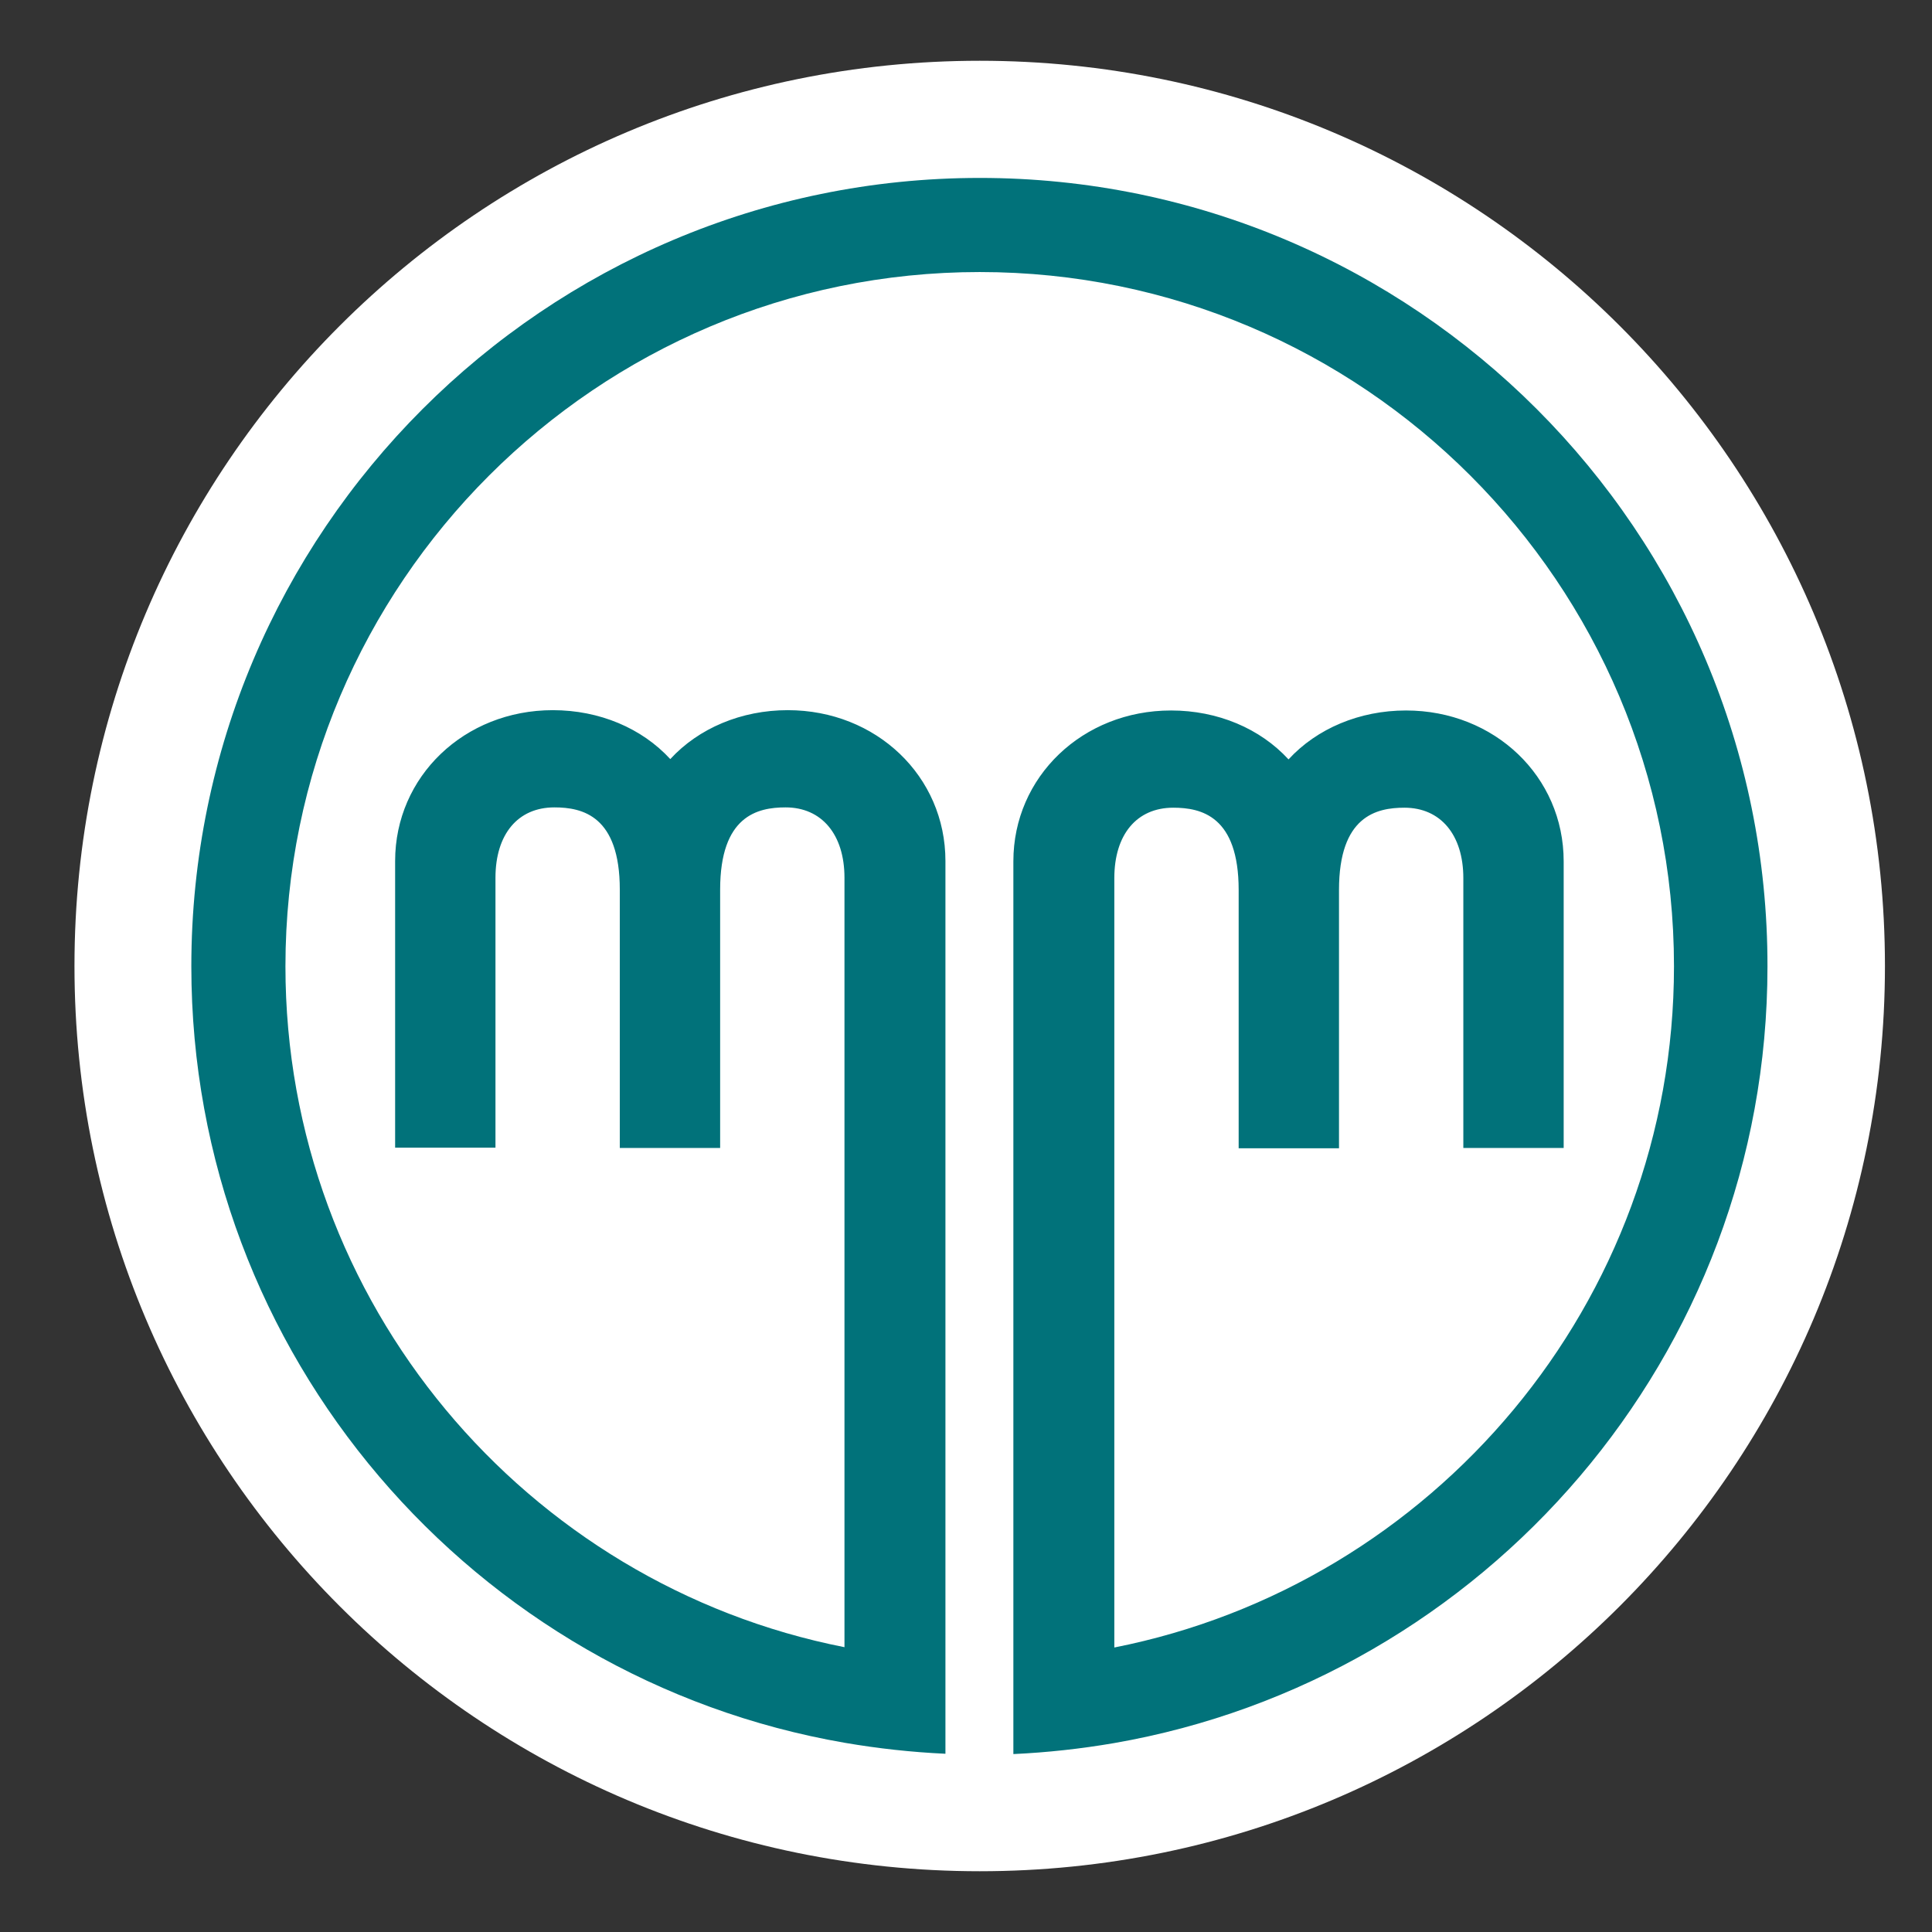
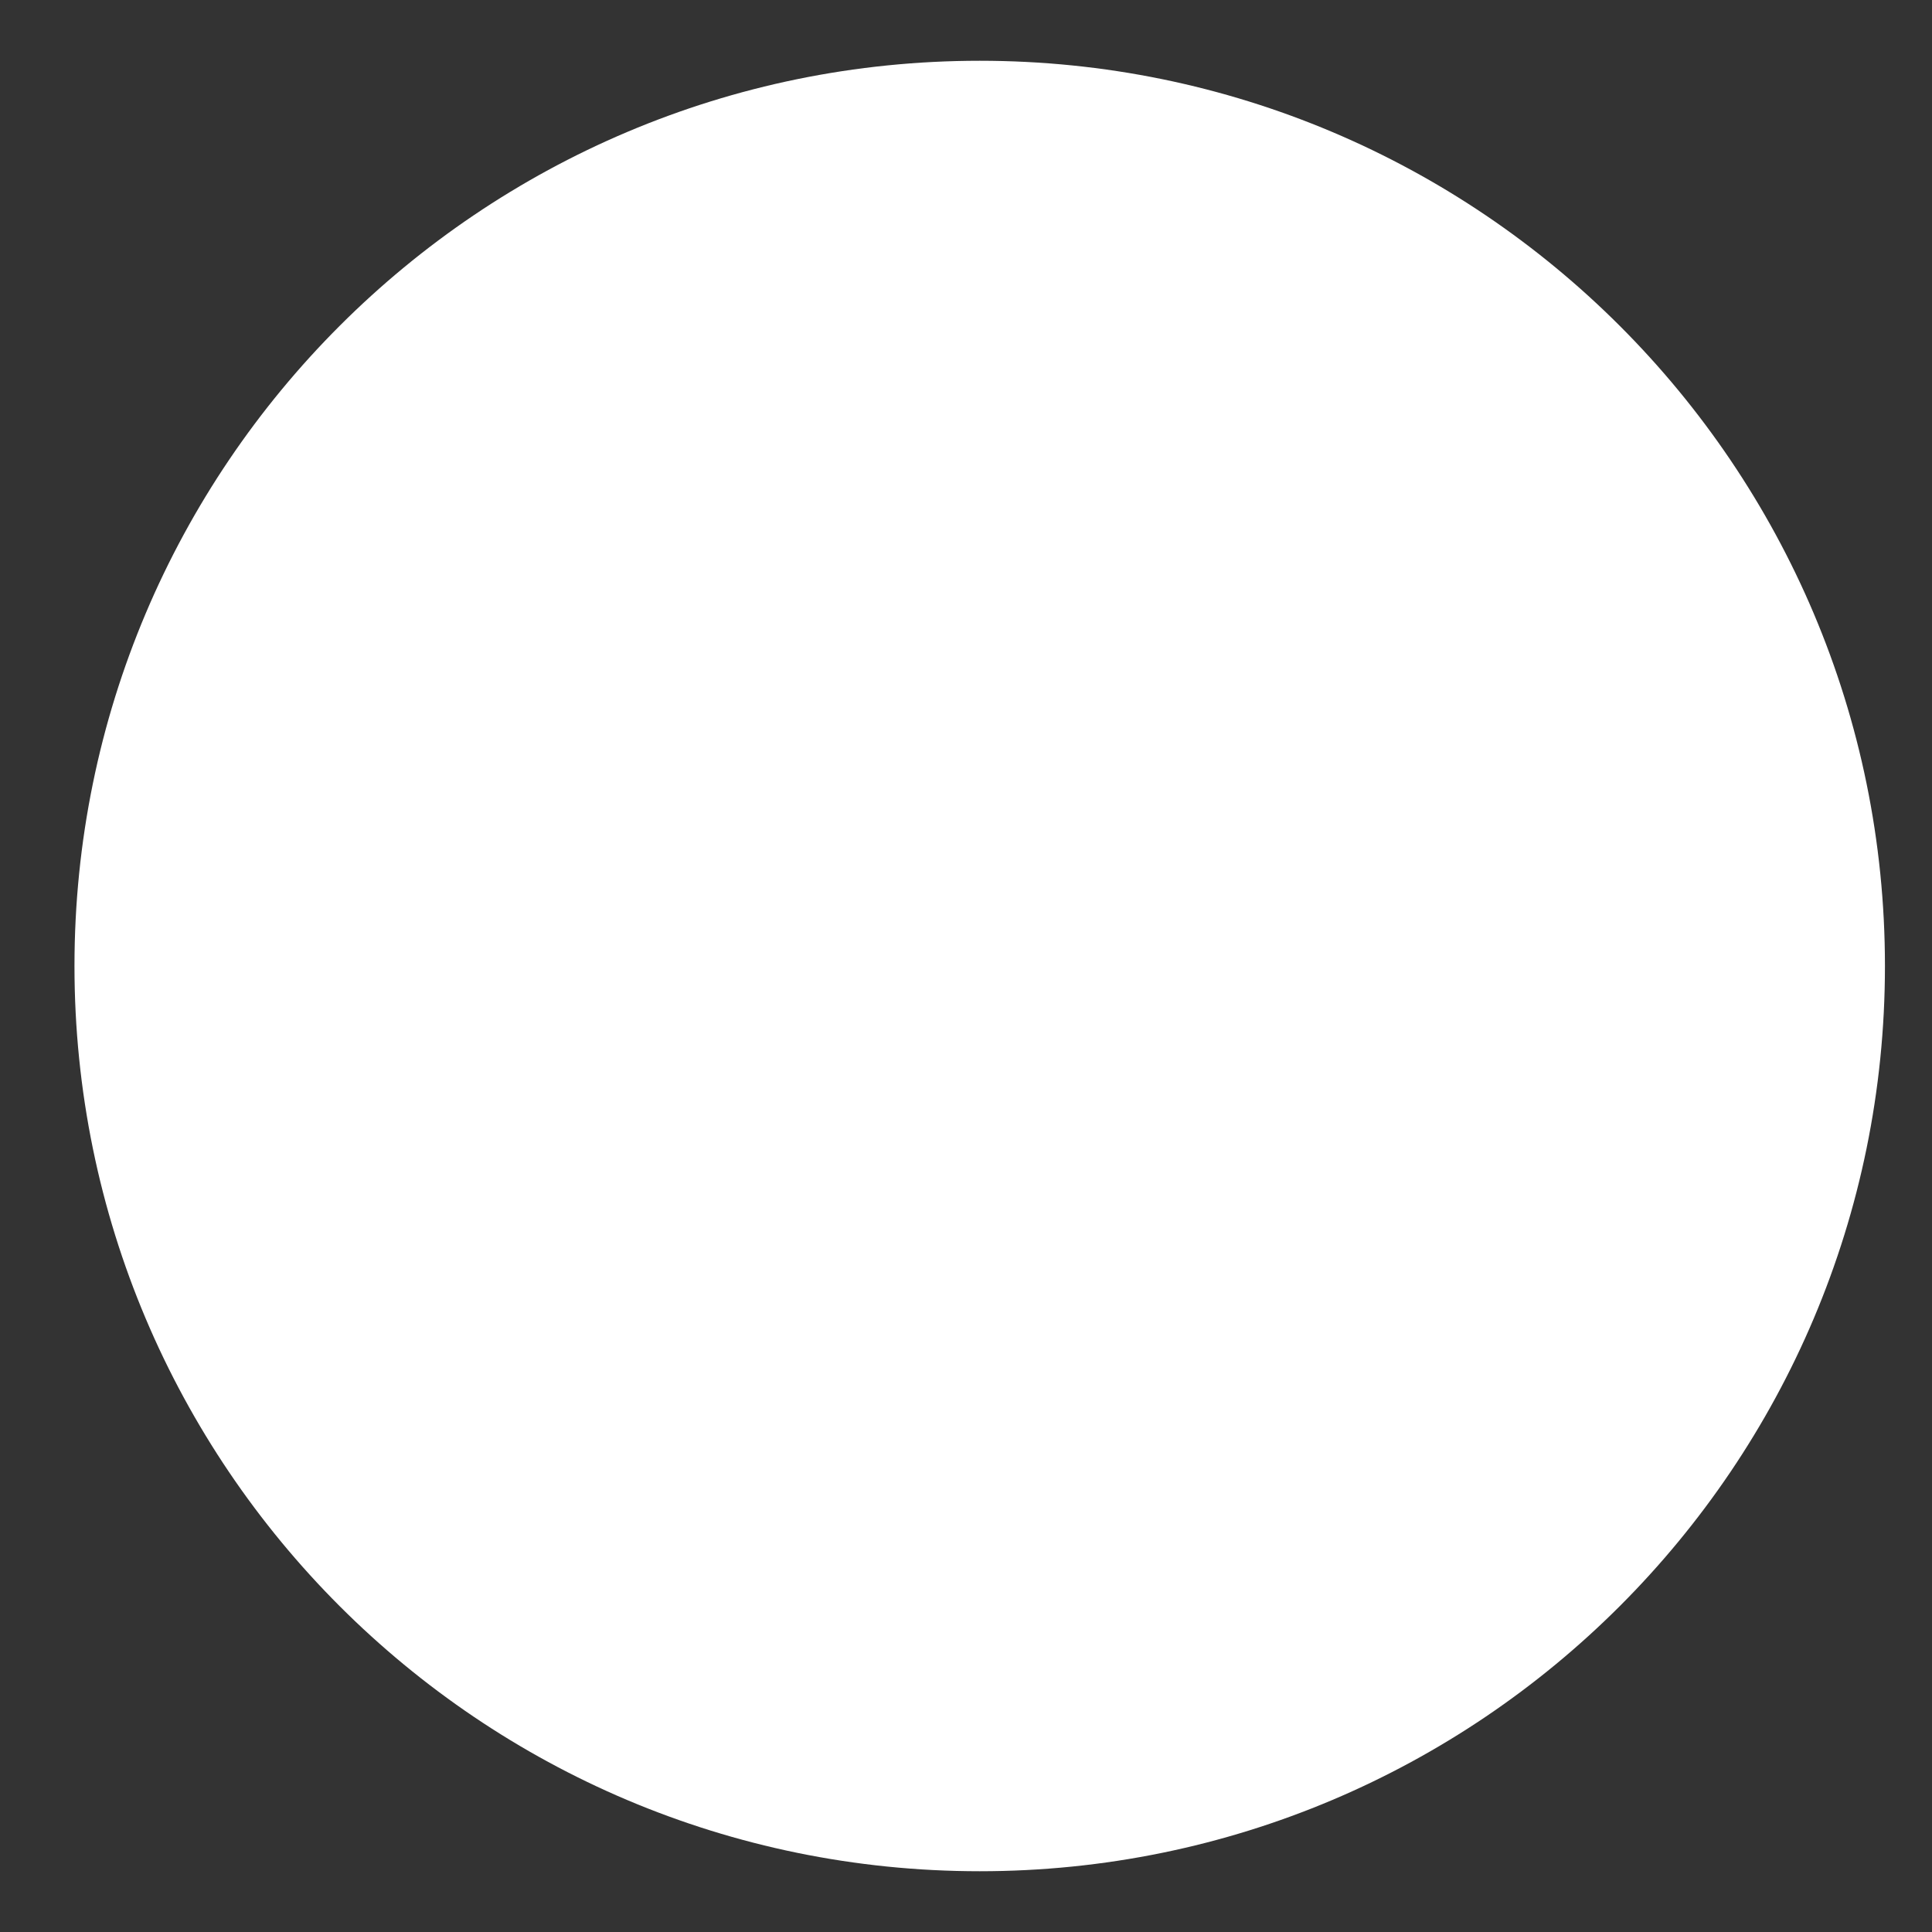
<svg xmlns="http://www.w3.org/2000/svg" data-bbox="2.39 1.95 58.1 58.1" viewBox="0 0 62 62" data-type="color">
  <rect x="0" y="0" width="62" height="62" fill="#333333" stroke="none" />
  <g>
    <path fill="#ffffff" d="M60.49 31c0 16.044-13.006 29.05-29.05 29.05S2.39 47.044 2.39 31 15.396 1.95 31.44 1.95 60.49 14.956 60.49 31z" data-color="1" />
-     <path d="M31.44 5.71c-13.95 0-25.3 11.35-25.3 25.3 0 12.48 9.08 22.87 20.98 24.92 1.05.18 2.13.3 3.22.35V27.63c0-2.72-2.22-4.84-5.06-4.84-1.49 0-2.86.58-3.77 1.57-.91-.99-2.27-1.57-3.77-1.57-2.84 0-5.06 2.13-5.06 4.84v9.2h3.22v-8.66c0-1.4.72-2.26 1.89-2.26.9 0 2.1.27 2.1 2.64v8.29h3.22v-8.29c0-2.37 1.2-2.64 2.1-2.64 1.16 0 1.89.87 1.89 2.26v24.69C16.89 50.85 9.16 41.82 9.16 31.01c0-12.29 10-22.28 22.28-22.28 12.29 0 22.28 10 22.28 22.28 0 10.81-7.74 19.84-17.96 21.86V28.18c0-1.4.72-2.26 1.89-2.26.9 0 2.1.27 2.1 2.64v8.29h3.22v-8.29c0-2.37 1.2-2.64 2.1-2.64 1.16 0 1.89.87 1.89 2.26v8.66h3.22v-9.2c0-2.72-2.22-4.84-5.06-4.84-1.49 0-2.86.58-3.77 1.57-.91-.99-2.27-1.57-3.77-1.57-2.84 0-5.06 2.13-5.06 4.84v28.65c1.09-.05 2.17-.17 3.22-.35 11.9-2.06 20.98-12.45 20.98-24.92.02-13.96-11.33-25.31-25.28-25.31z" fill="#01727a" data-color="2" />
  </g>
</svg>